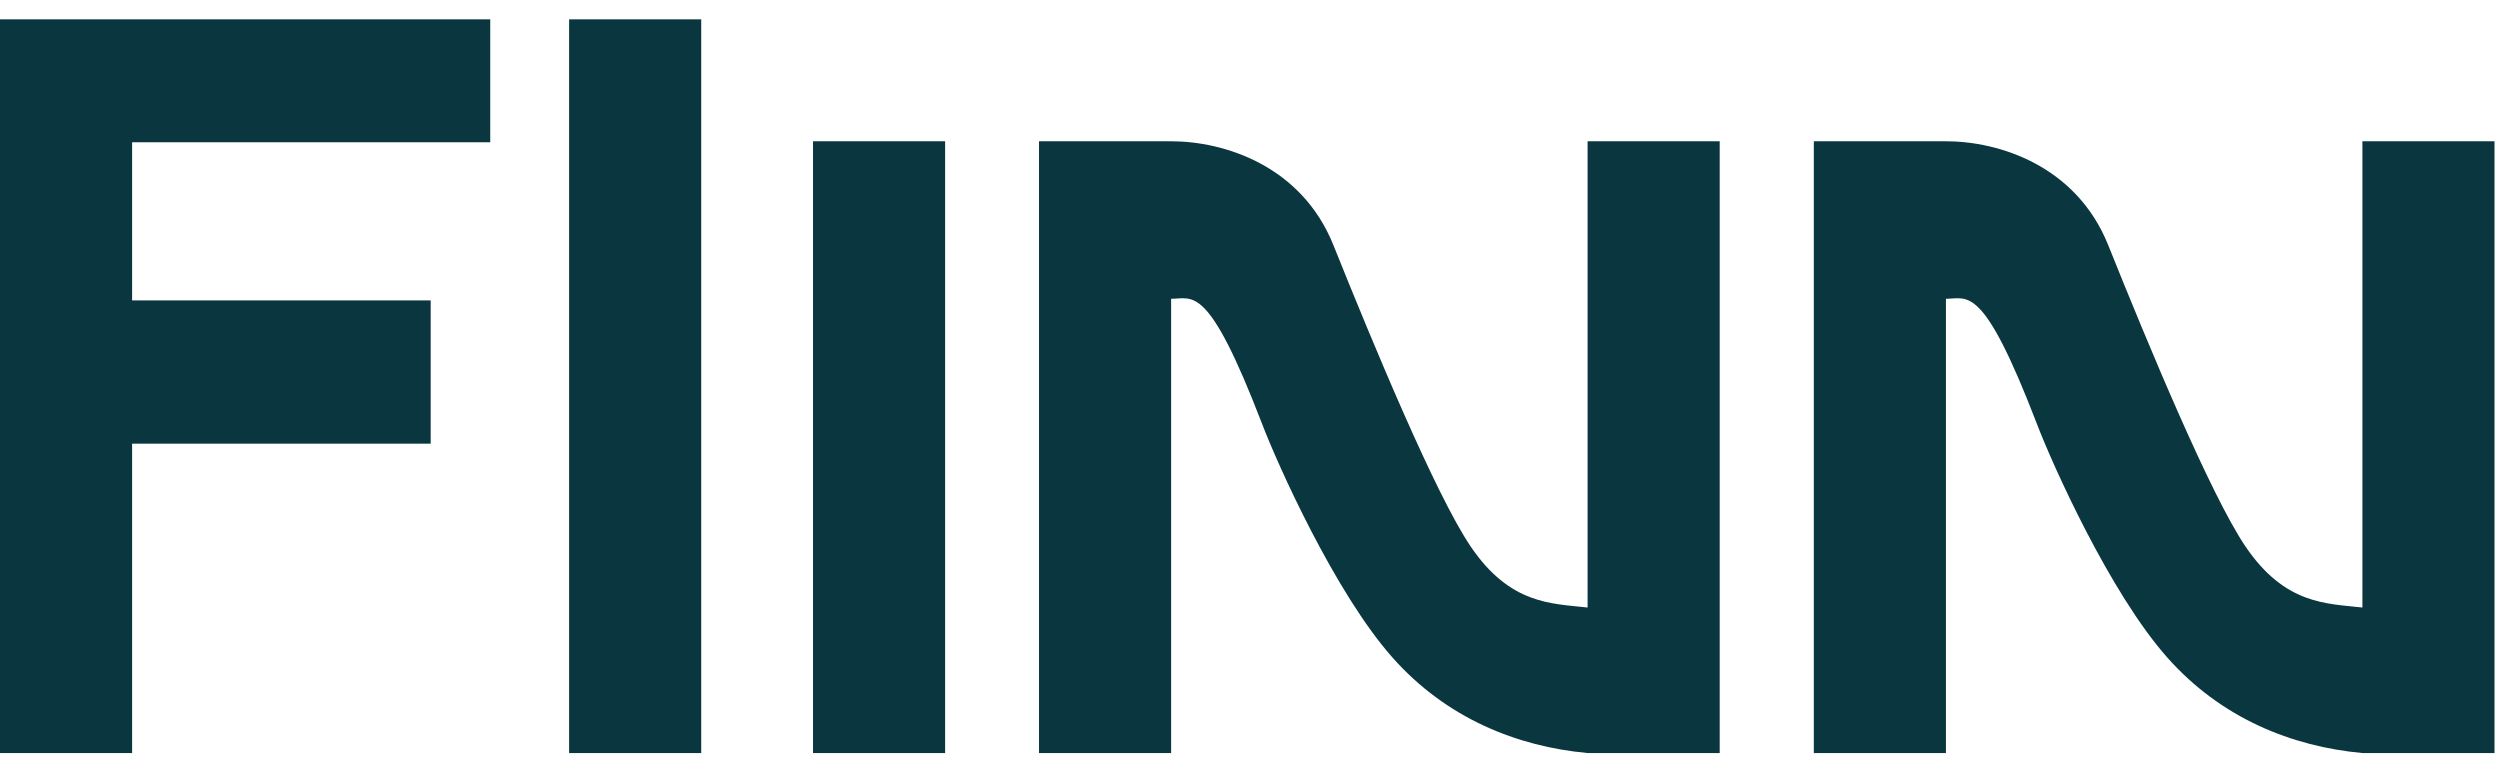
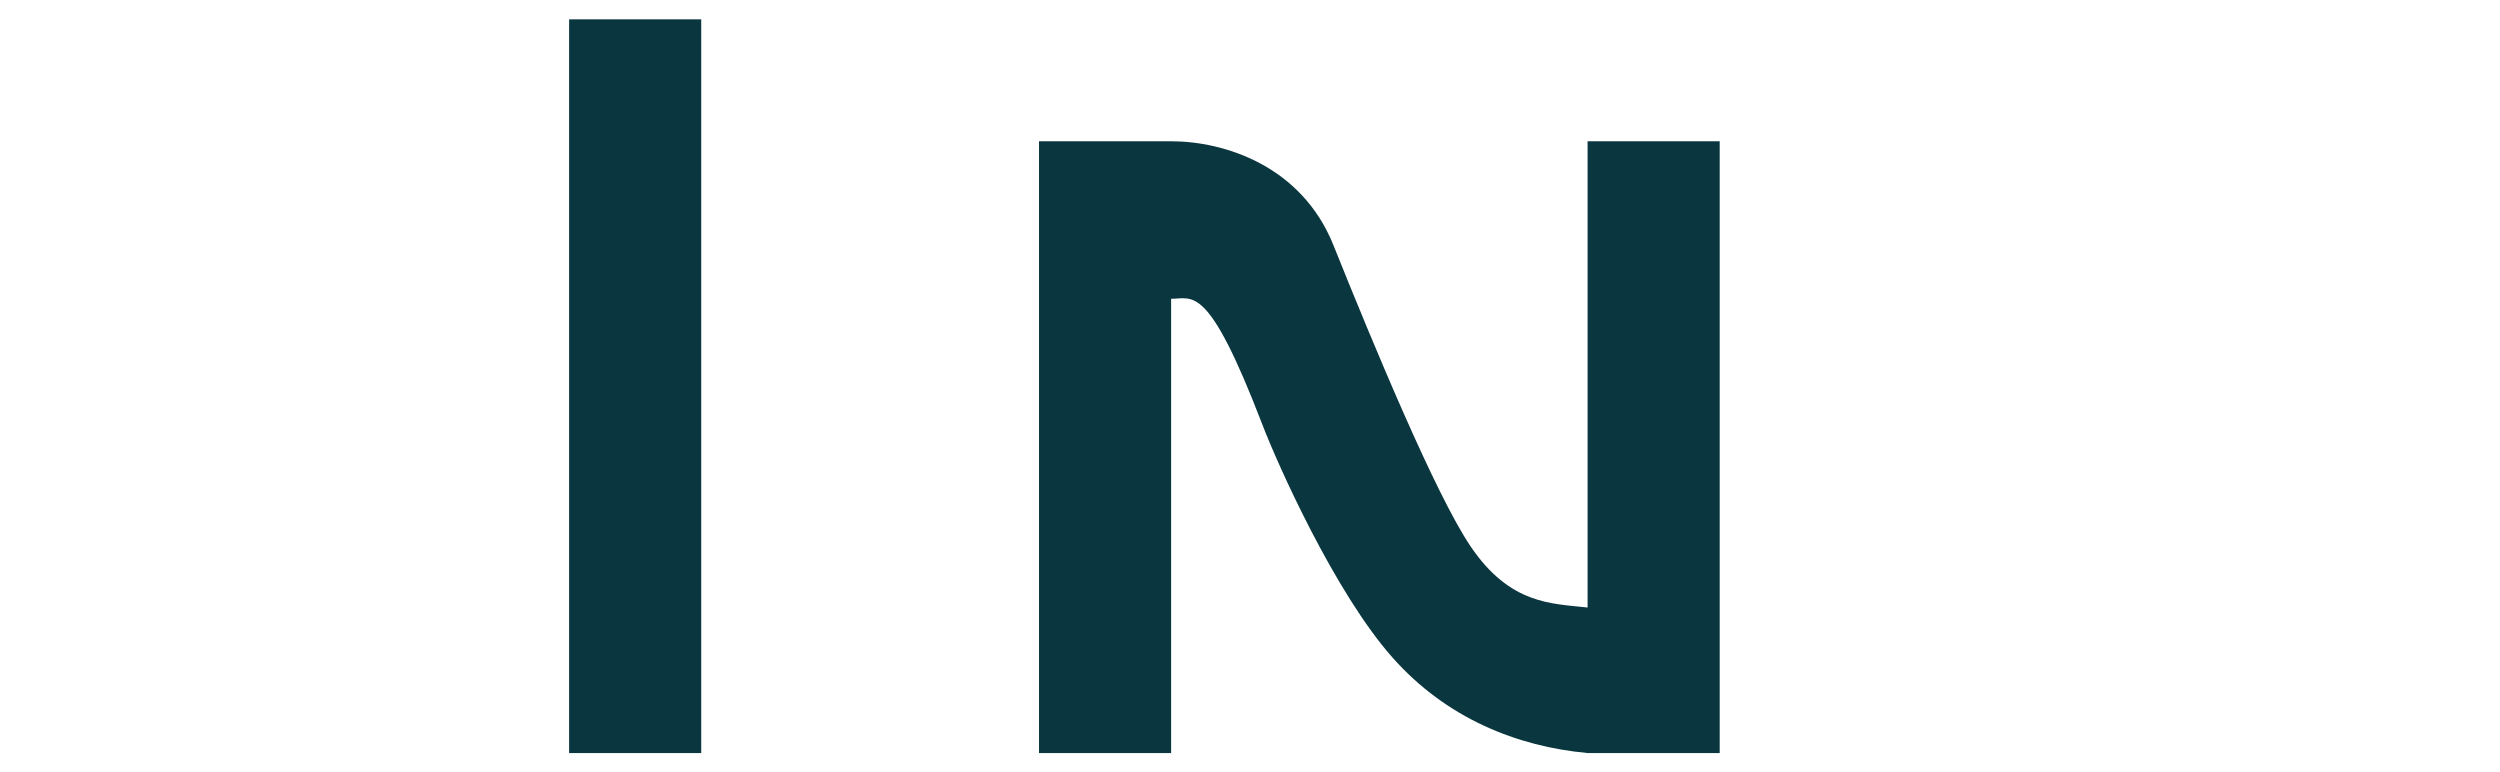
<svg xmlns="http://www.w3.org/2000/svg" width="123" height="38" viewBox="0 0 123 38" fill="none">
  <g clip-path="url(#clip0_38_352)">
    <path d="M28 37.05V0.95H34.5V37.05H28Z" fill="#0A373F" />
-     <path d="M40 37.05V6.95H46.5V37.05H40Z" fill="#0A373F" />
-     <path d="M24.12 7V0.95H6.5H0.12H0V37.05H0.12H6.35H6.5V21.83H21.19V14.78H6.5V7H24.12Z" fill="#0A373F" />
    <path fill-rule="evenodd" clip-rule="evenodd" d="M57.619 14.71V37.05H51.119V6.95H57.619C60.229 6.95 64.029 8.15 65.599 12.05C67.589 17.01 70.649 24.37 72.359 26.89C74.299 29.75 76.339 29.69 78.109 29.89V6.95H84.609V37.05H78.109C74.649 36.73 71.169 35.35 68.509 32.35C65.689 29.17 62.859 22.86 62.089 20.84C59.429 13.92 58.699 14.7 57.619 14.7V14.71Z" fill="#0A373F" />
-     <path fill-rule="evenodd" clip-rule="evenodd" d="M95.74 14.71V37.05H89.24V6.95H95.74C98.35 6.95 102.15 8.15 103.72 12.05C105.71 17.01 108.77 24.37 110.48 26.89C112.42 29.75 114.46 29.69 116.23 29.89V6.95H122.73V37.05H116.23C112.77 36.73 109.29 35.35 106.63 32.35C103.81 29.17 100.98 22.86 100.21 20.84C97.55 13.92 96.82 14.7 95.74 14.7V14.71Z" fill="#0A373F" />
  </g>
  <defs>
    <clipPath id="clip0_38_352">
      <rect width="122.74" height="36.1" fill="white" transform="translate(0 0.95)" />
    </clipPath>
  </defs>
</svg>